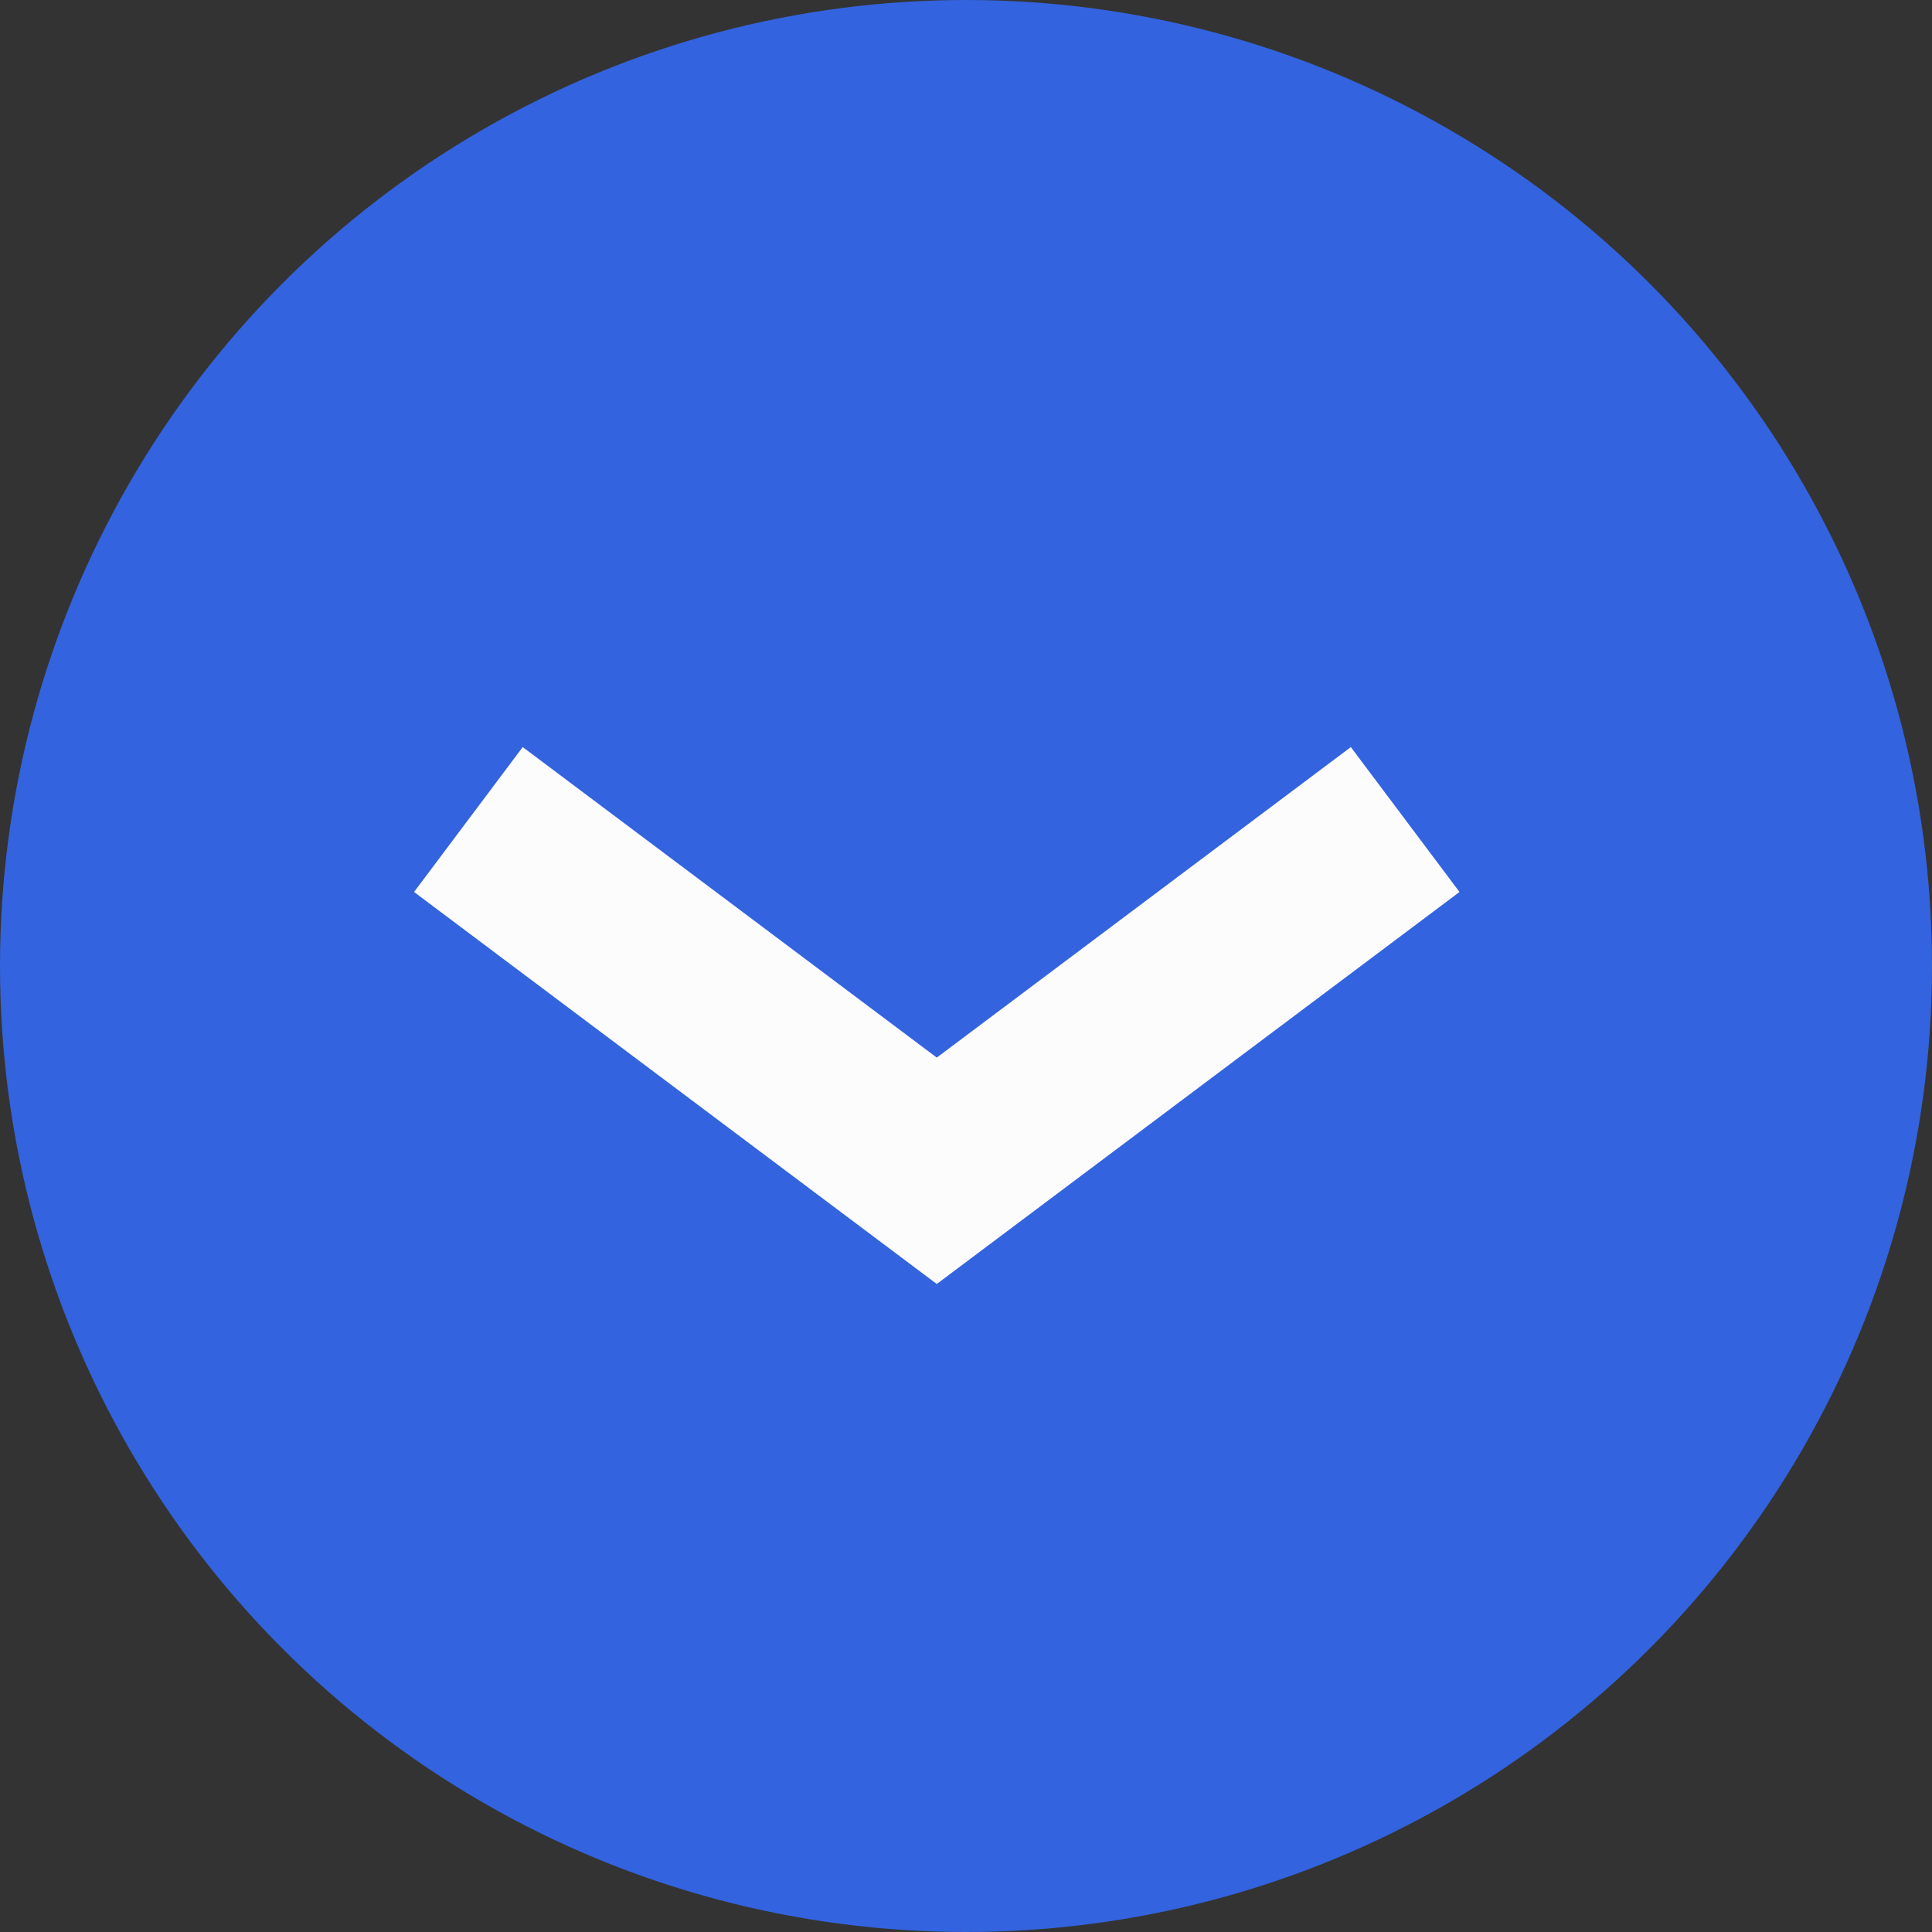
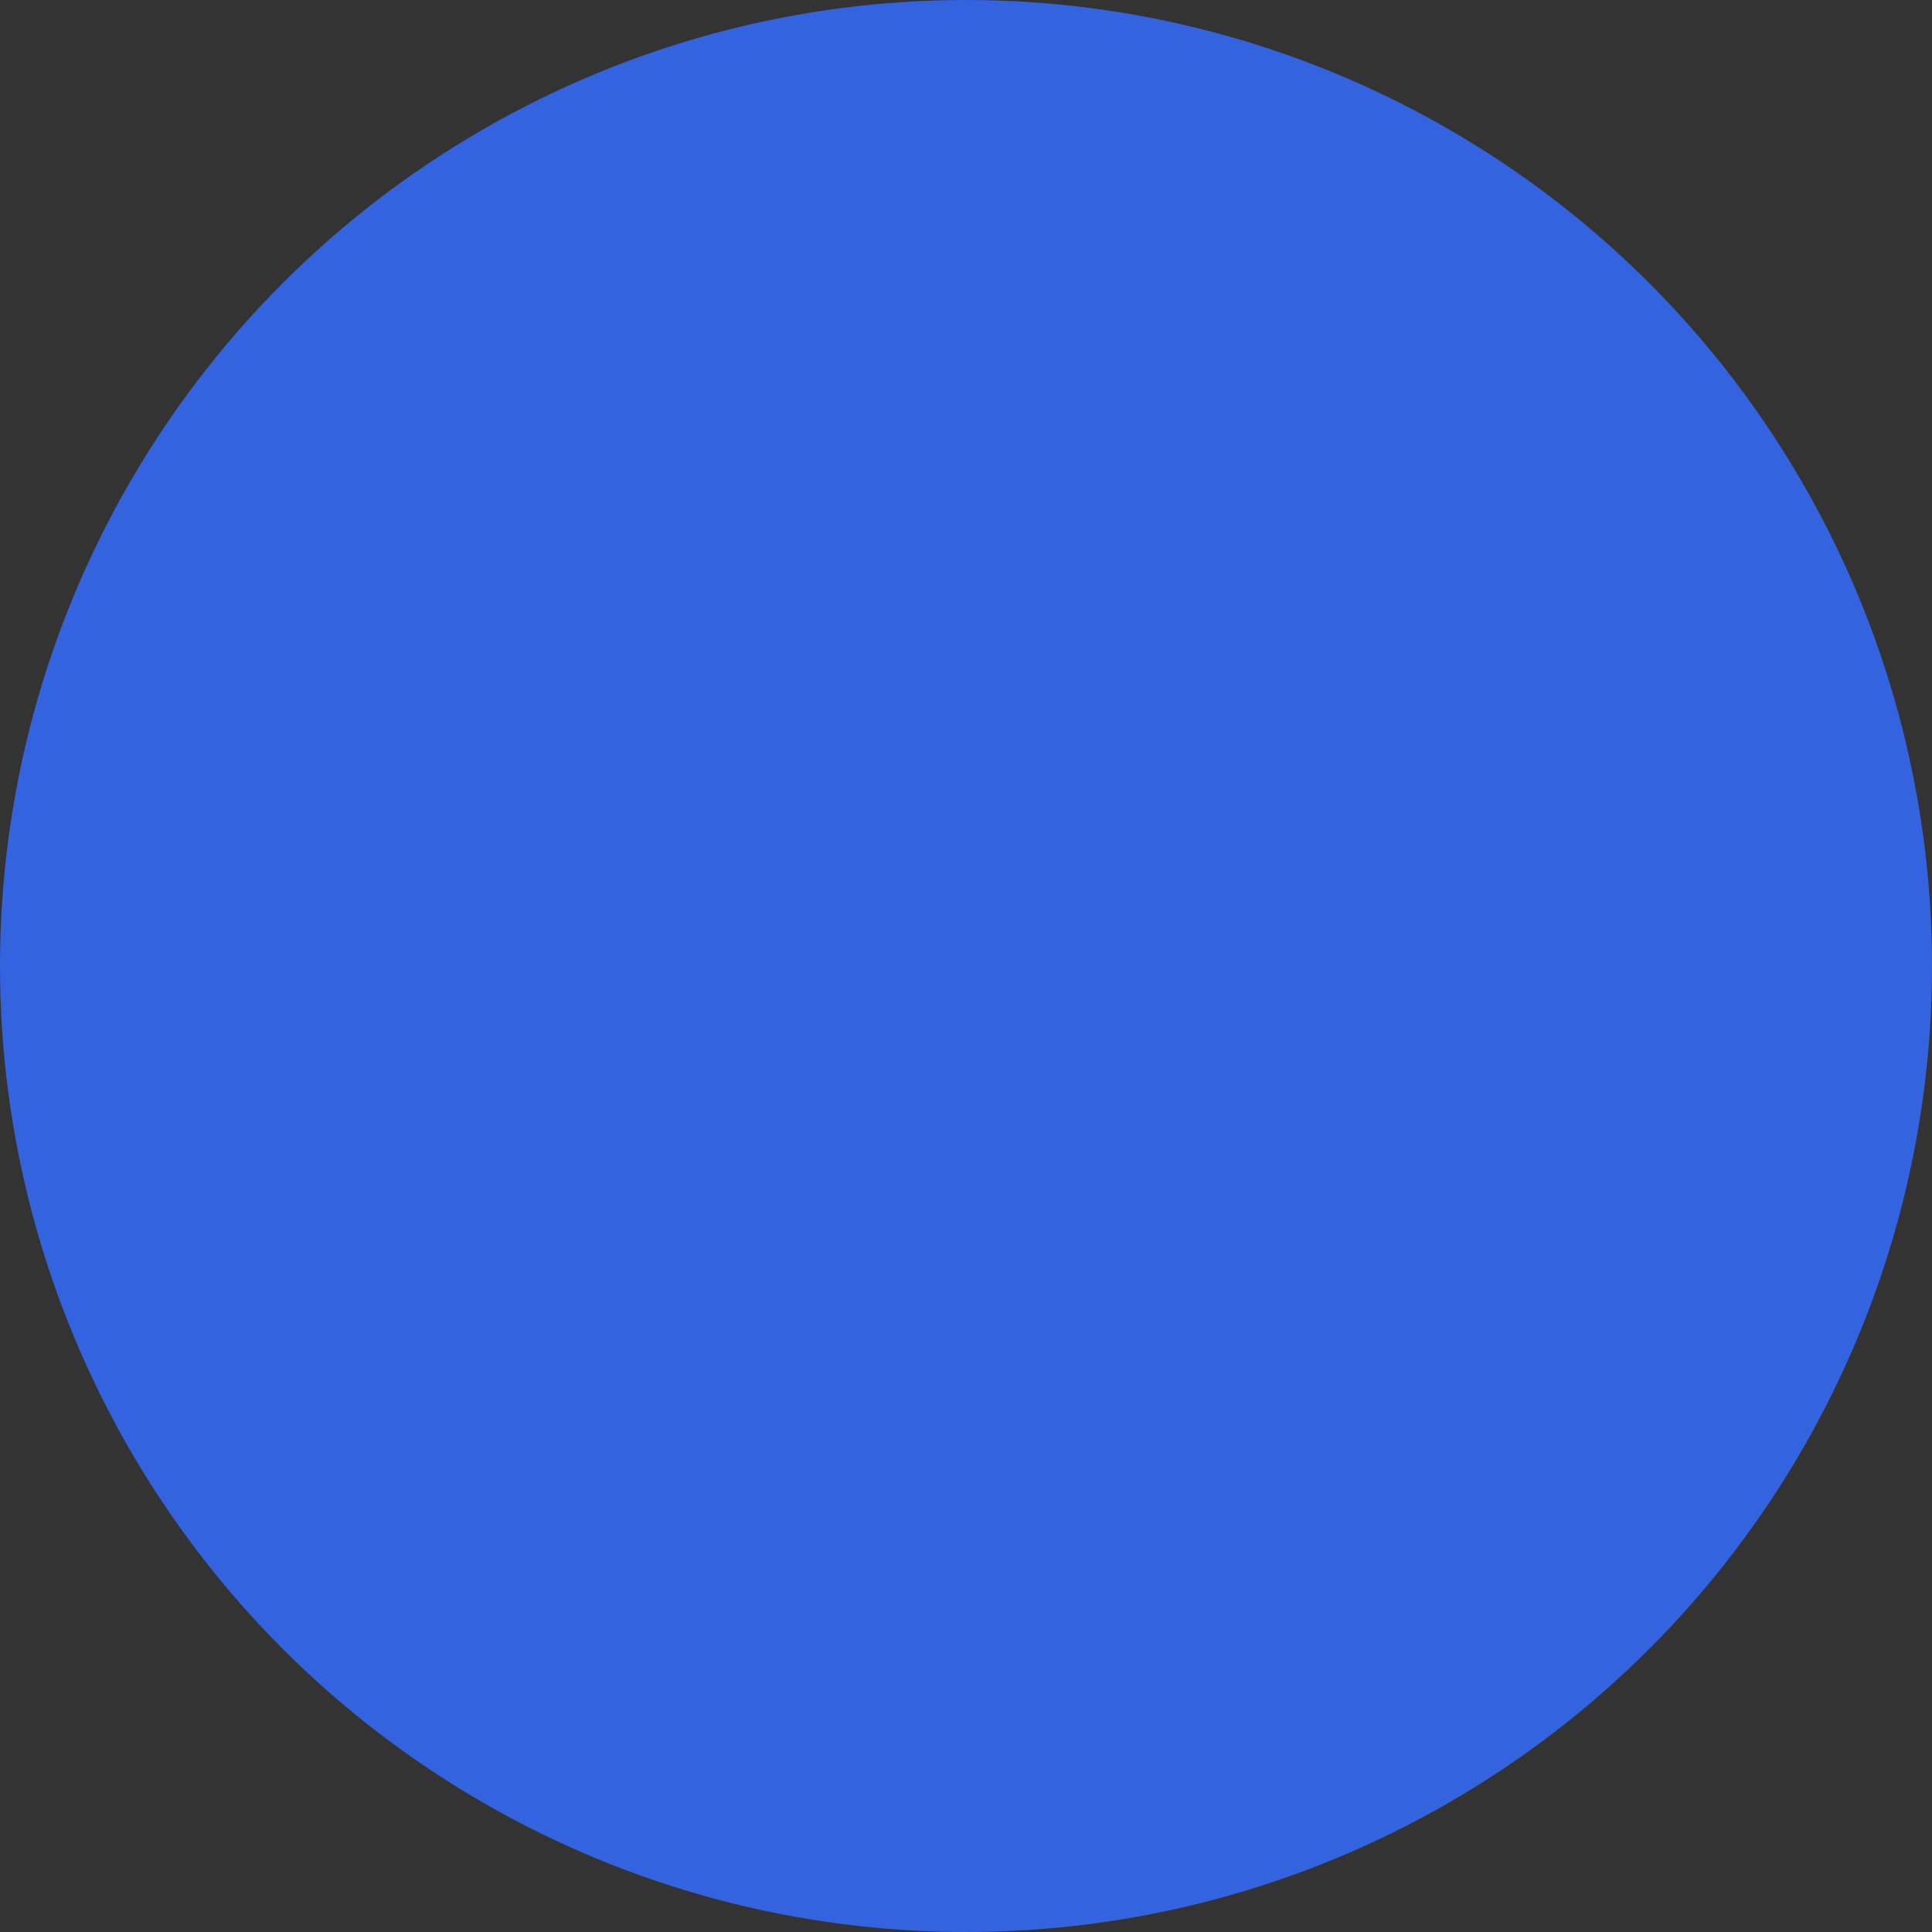
<svg xmlns="http://www.w3.org/2000/svg" width="16" height="16" viewBox="0 0 16 16" fill="none">
  <rect x="0" y="0" width="16" height="16" fill="#333333" stroke="none" />
  <circle cx="8" cy="8" r="8" transform="matrix(-1 0 0 1 16 0)" fill="#3363DE" />
-   <path d="M11.637 6.787L7.758 9.696L3.879 6.787" stroke="#FCFCFC" stroke-width="1.5" />
</svg>